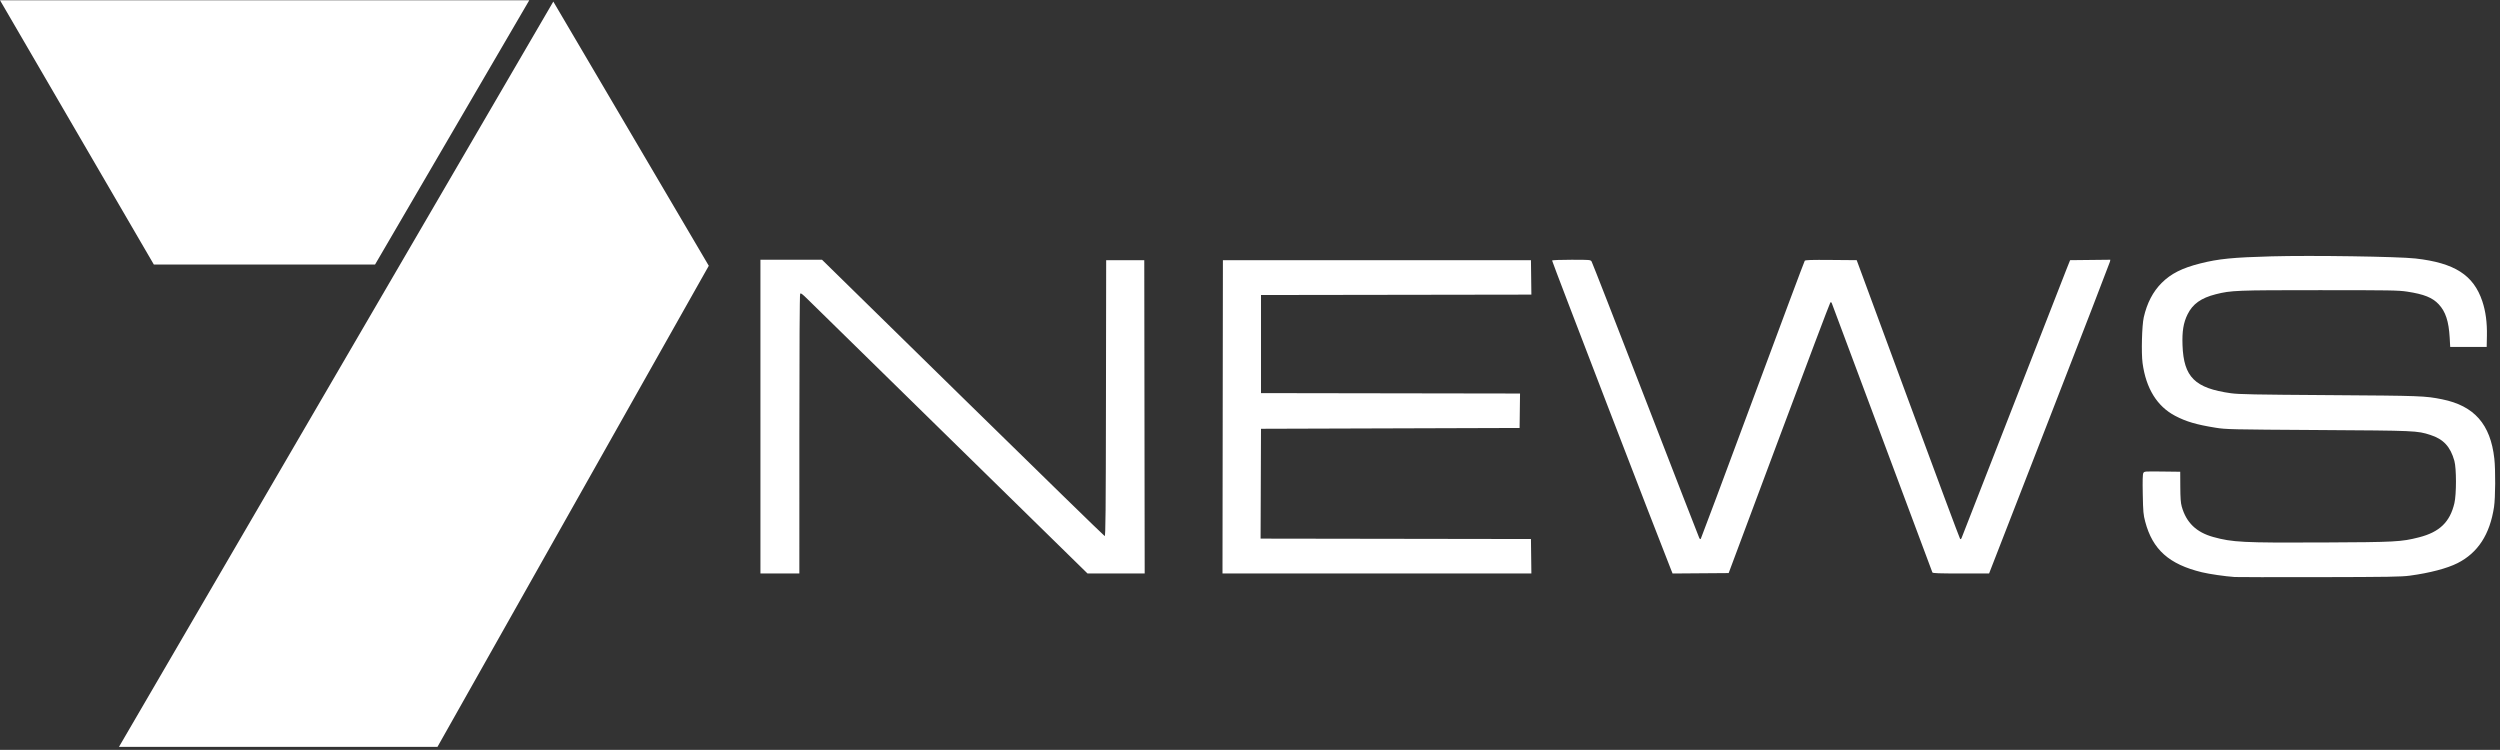
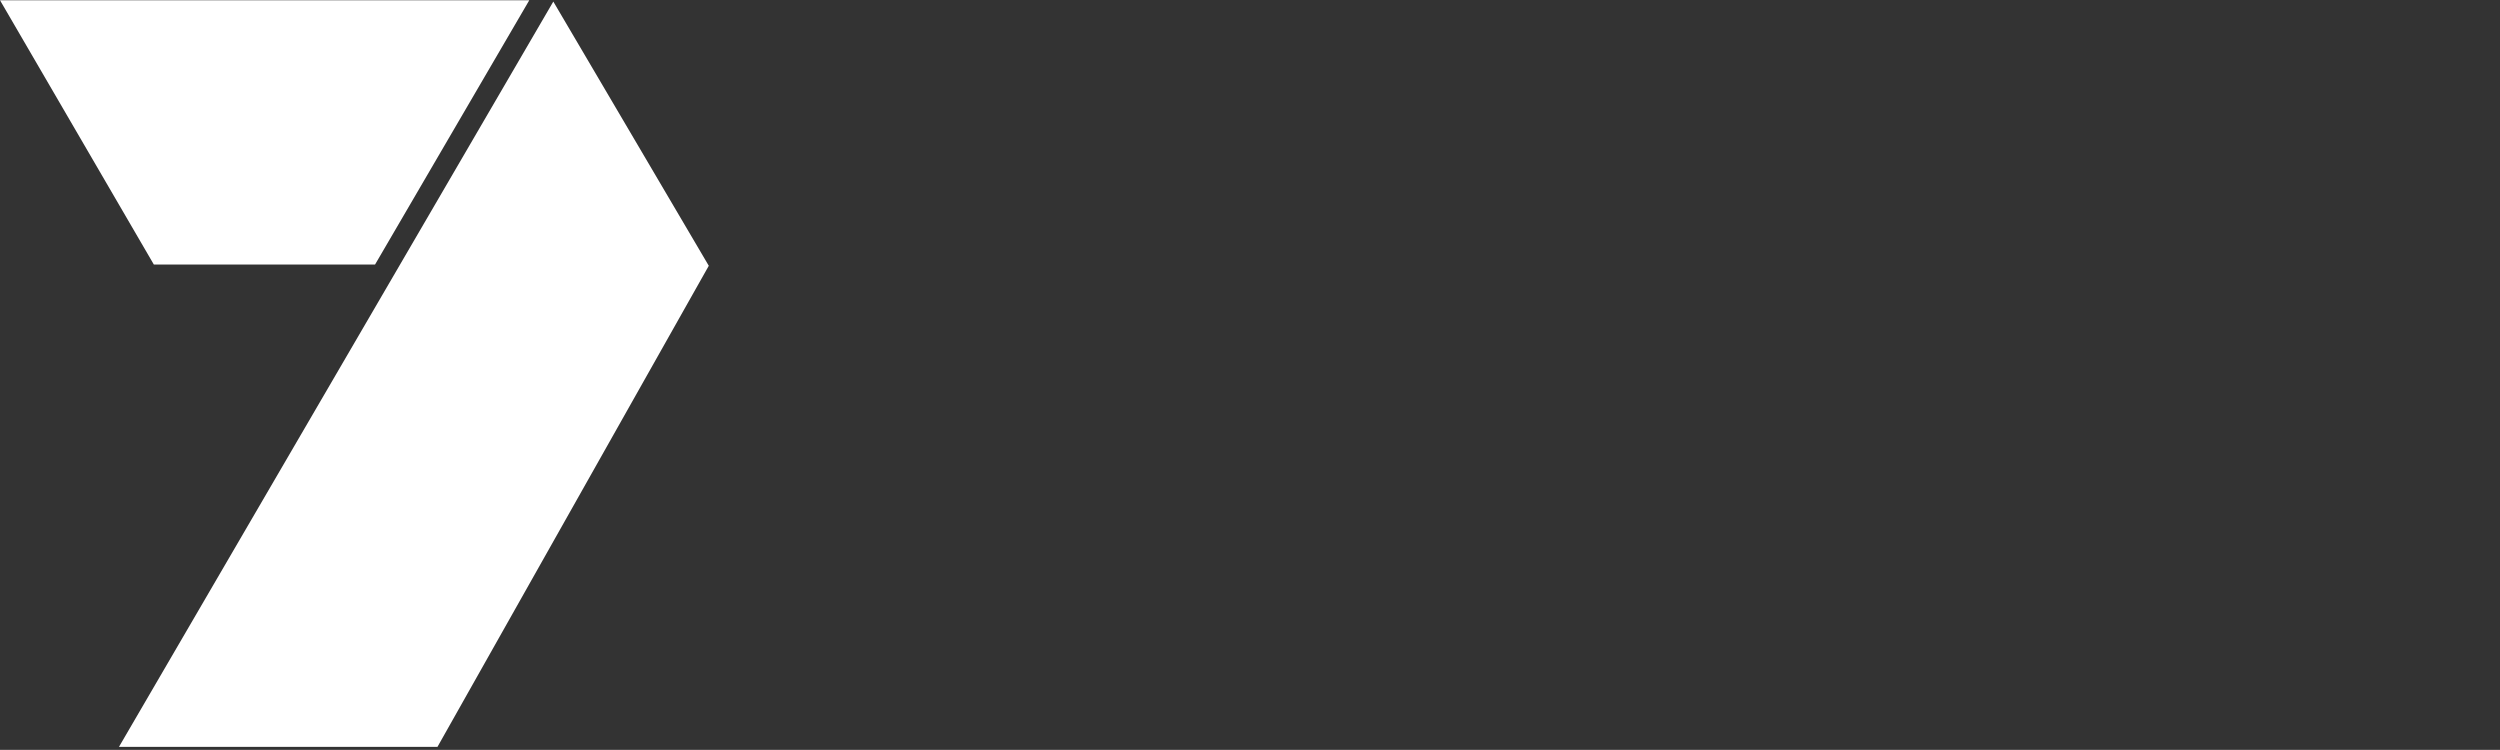
<svg xmlns="http://www.w3.org/2000/svg" xmlns:xlink="http://www.w3.org/1999/xlink" id="svg12" version="1.0" height="925" width="3084">
  <rect width="100%" height="100%" fill="#333333" stroke="none" />
  <defs id="defs6">
    <clipPath id="b">
      <use id="use2" height="1052.362" width="744.094" xlink:href="#a" />
    </clipPath>
    <path d="M0 0h442.039v465.648H0z" id="a" />
  </defs>
  <path id="path8" transform="translate(0 .302) scale(1.978)" style="fill:#ffffff" clip-path="url(#b)" d="M233.906 164.824H95.945L0 0h330.094l-96.188 164.824M345.078.832l96.961 164.773-170.289 301.95H73.078l272-466.723" />
-   <path id="path10" transform="translate(27.552 258.585)" style="fill:#ffffff" d="M2729.02 453.209c-11.817-.83-31.146-3.632-40.249-5.836-40.54-9.816-60.853-27.928-69.98-62.395-2.3-8.68-2.594-11.969-3.02-33.727-.337-17.156-.14-24.731.683-26.269 1.139-2.127 1.496-2.156 23.335-1.892l22.178.27.1 18.5c.075 14.144.499 19.912 1.797 24.5 5.593 19.758 17.95 31.688 38.827 37.483 23.621 6.558 36.965 7.231 134.329 6.778 91.098-.424 97.41-.76 119.488-6.36 25.352-6.431 38.227-18.851 43.693-42.148 2.588-11.033 2.57-42.87-.03-52.174-4.903-17.545-13.536-26.863-29.651-32.003-16.45-5.248-17.226-5.281-138.5-6.038-108.206-.675-113.559-.794-126.157-2.812-23.851-3.82-36.528-7.536-50.183-14.712-22.28-11.707-35.916-33.787-40.155-65.02-1.693-12.471-.81-46.463 1.469-56.495 3.993-17.581 11.358-31.725 22.101-42.442 11.498-11.469 25.243-18.398 47.729-24.062 22.497-5.667 39.948-7.398 87.786-8.711 49.013-1.346 156.176.239 177.41 2.622 48.345 5.428 71.76 20.38 82.606 52.751 4.158 12.412 6.003 26.28 5.671 42.635l-.278 13.707h-45l-.648-11.5c-1.132-20.083-5.066-32.038-13.512-41.067-7.76-8.296-18.198-12.475-39.077-15.646-10.674-1.621-20.647-1.787-107.763-1.787-102.586 0-109.323.264-128.12 5.015-18.171 4.592-28.561 11.986-34.888 24.827-5.129 10.412-6.839 20.913-6.213 38.158 1.424 39.244 15.234 52.927 59.698 59.147 9.731 1.36 28.632 1.725 121.523 2.34 113.37.752 118.04.925 138.923 5.126 39.72 7.99 59.772 30.741 64.505 73.19 1.564 14.031 1.345 48.326-.382 59.697-5.144 33.87-19.896 56.548-45.046 69.249-12.865 6.497-34.405 12.142-58.904 15.437-10.394 1.398-26.095 1.654-111.595 1.82-54.726.107-101.75.037-104.5-.156zm-1818.5-197.85V61.86h76.004l173.666 170.25c95.517 93.638 174.265 170.396 174.995 170.573 1.1.267 1.372-28.979 1.582-170l.253-170.323h47l.252 193.25.253 193.25h-70.519l-168.493-165.085c-92.672-90.797-172.22-168.76-176.774-173.25-6.698-6.604-8.463-7.878-9.235-6.665-.596.937-.96 66.01-.97 173.25l-.015 171.75h-48v-193.5zm570.247.25.253-193.25h380l.27 21.248.27 21.247-166.77.253-166.77.252v121l159.77.254 159.77.253-.27 21.247-.27 21.246-159.5.5-159.5.5-.257 67.748-.257 67.747 166.756.252 166.758.254.27 21.25.27 21.25h-381.046l.253-193.25zm553.256 189.013c-13.321-32.935-147.336-381.225-146.936-381.872.303-.49 11.089-.89 23.968-.89 23.196 0 23.432.02 24.846 2.25.785 1.237 30.768 78.074 66.629 170.75 35.86 92.674 65.645 169.335 66.188 170.357.543 1.021 1.34 1.471 1.77 1 .432-.472 29.25-77.583 64.043-171.358 34.792-93.775 63.708-171.068 64.257-171.763.776-.981 8.062-1.205 32.543-1l31.543.263 63.267 171.394c34.796 94.267 63.725 171.853 64.285 172.413.692.692 1.32.245 1.956-1.394 13.12-33.788 125.602-321.953 128.974-330.413l4.782-12 24.81-.267 24.811-.268-.453 2.373c-.25 1.305-33.903 88.388-74.785 193.517L2426.19 448.86h-34.728c-26.865 0-34.835-.284-35.2-1.25-.26-.688-28.041-75.05-61.737-165.25s-61.674-165.086-62.173-166.413c-.673-1.79-1.198-2.122-2.034-1.286-.62.62-29.086 75.956-63.258 167.413l-62.131 166.286-34.591.262-34.591.263-1.724-4.263z" />
</svg>